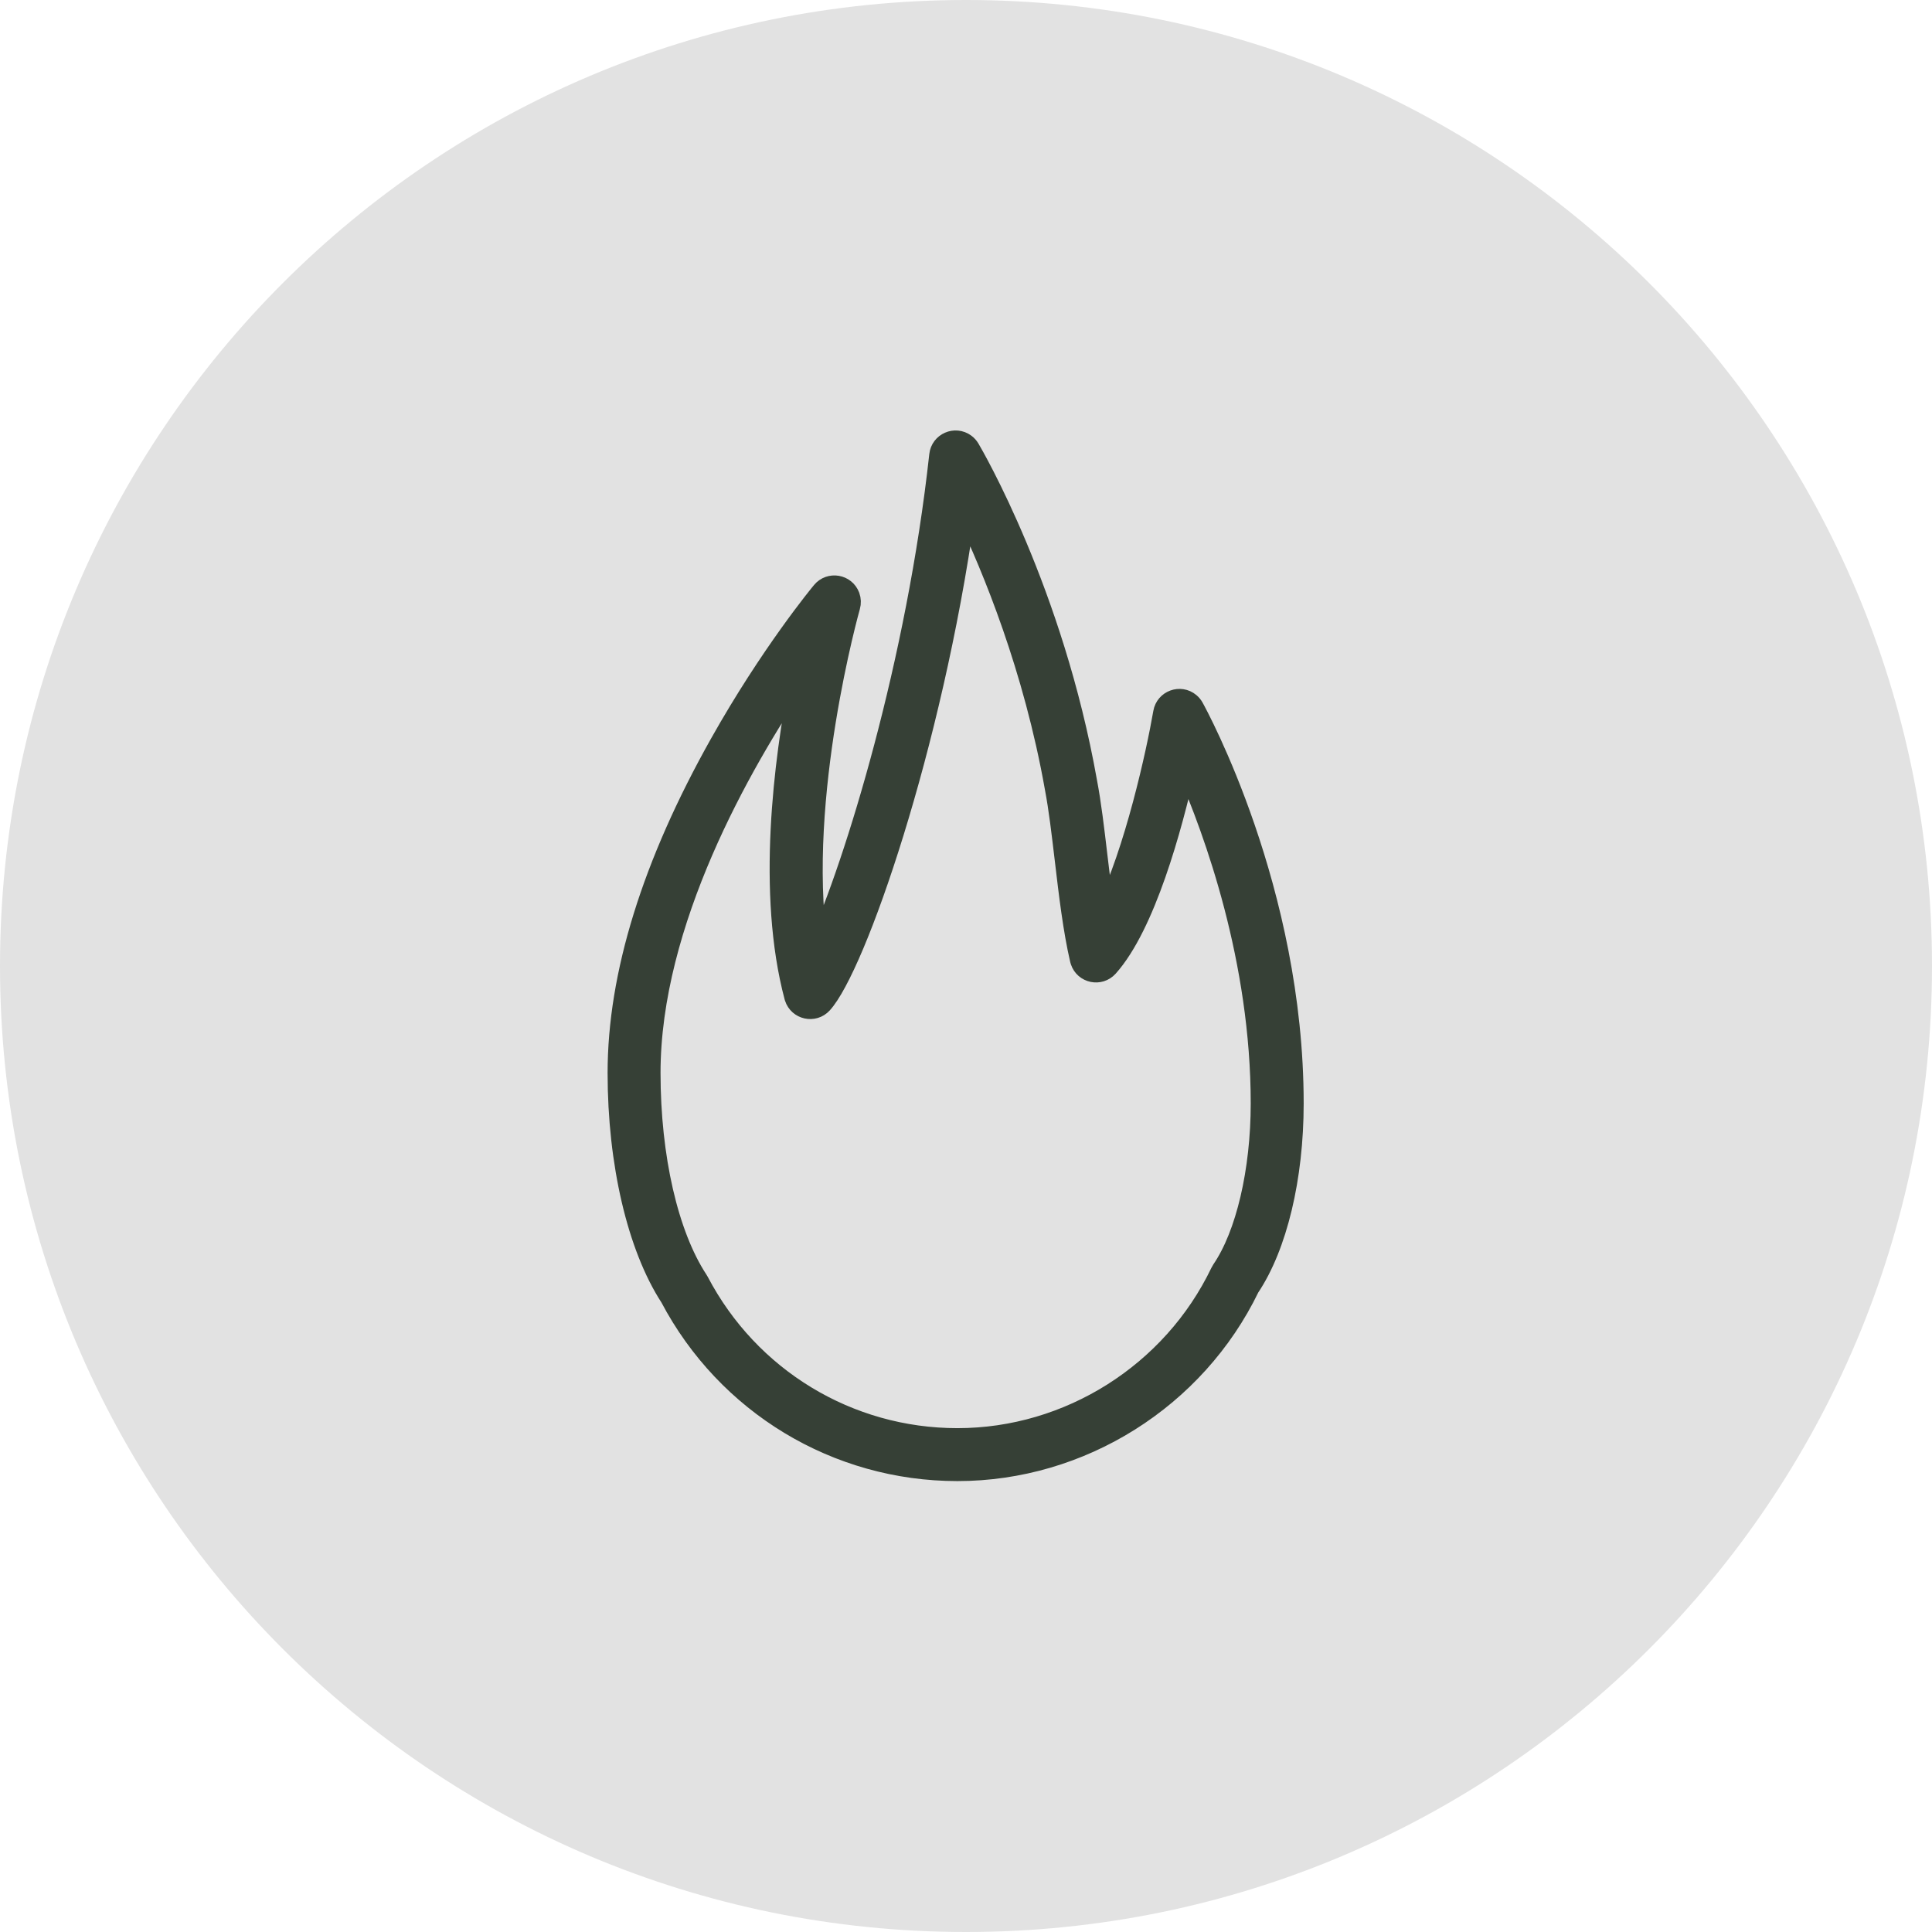
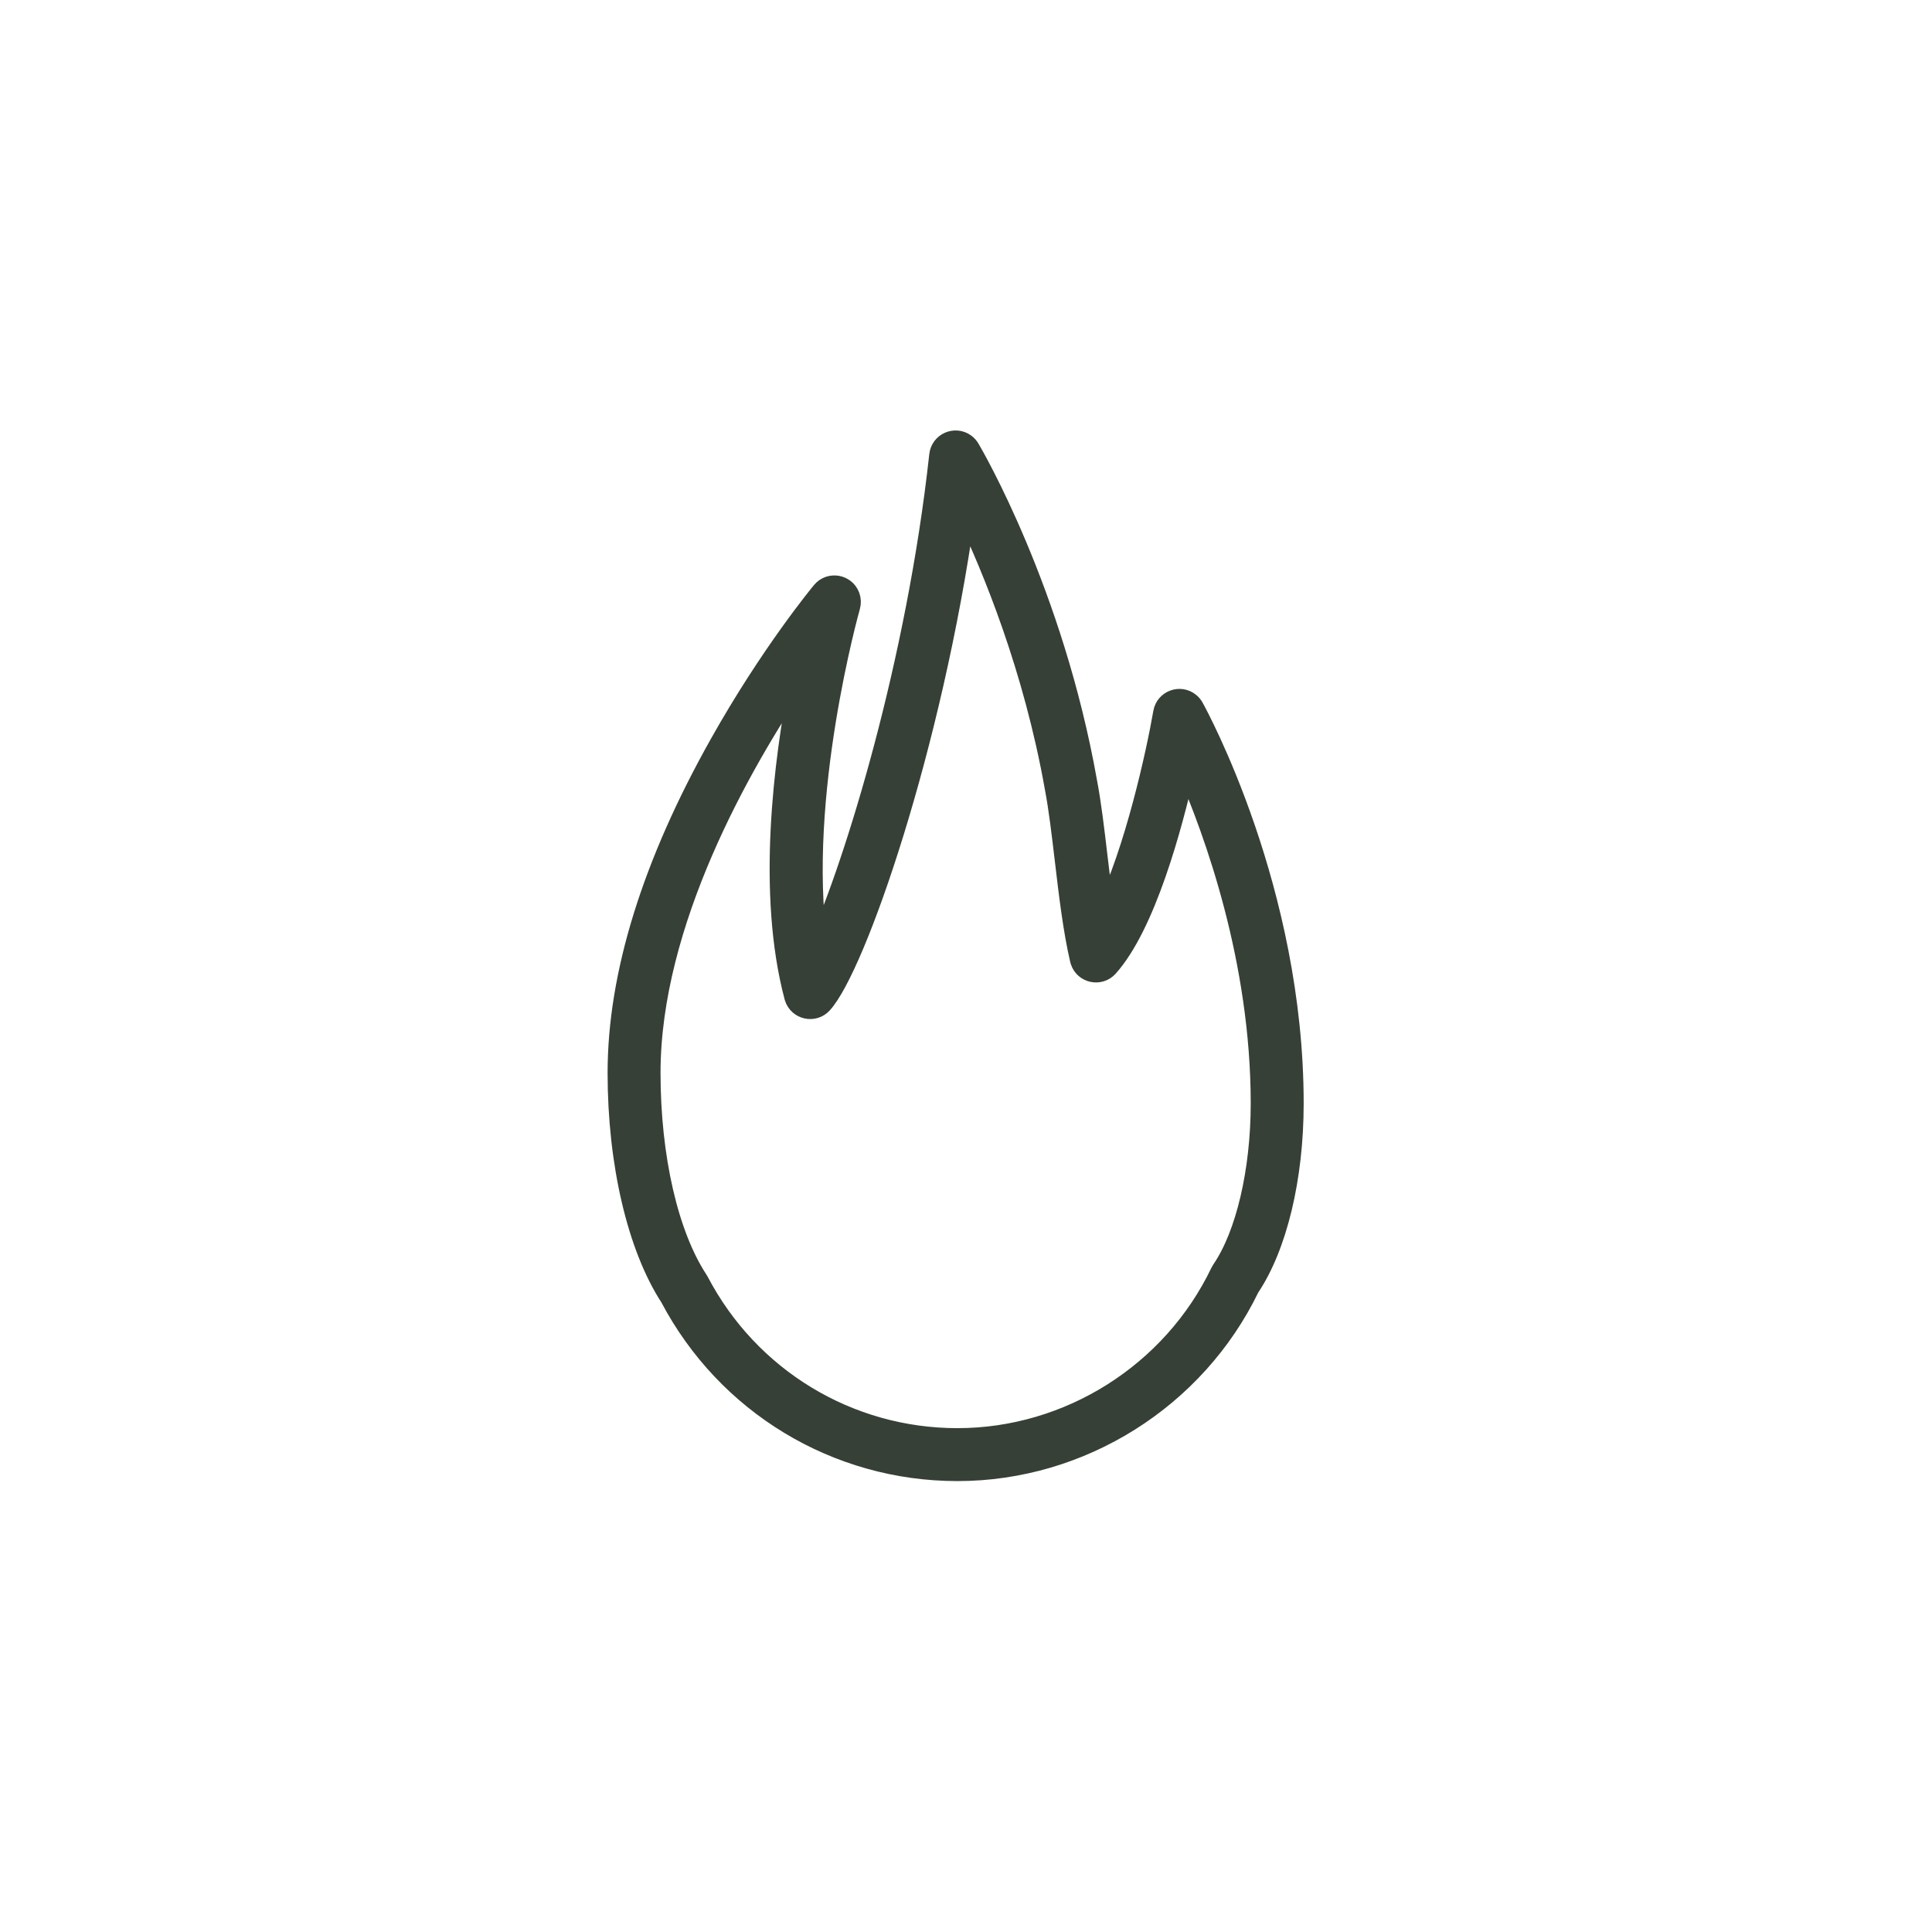
<svg xmlns="http://www.w3.org/2000/svg" viewBox="0 0 100.00 100.00" data-guides="{&quot;vertical&quot;:[],&quot;horizontal&quot;:[]}">
  <defs />
-   <path color="rgb(51, 51, 51)" fill-rule="evenodd" fill="#e2e2e2" x="0" y="0" width="100" height="100" rx="50" ry="50" id="tSvg102d63bcf04" title="Rectangle 4" fill-opacity="1" stroke="none" stroke-opacity="1" d="M0 50C0 22.386 22.386 0 50 0H50C77.614 0 100 22.386 100 50H100C100 77.614 77.614 100 50 100H50C22.386 100 0 77.614 0 50Z" style="transform-origin: 50px 50px;" />
  <path fill="#364036" stroke="#364036" fill-opacity="1" stroke-width="1" stroke-opacity="1" color="rgb(51, 51, 51)" fill-rule="evenodd" id="tSvg734ee1e55d" title="Path 4" d="M49.556 76.161C43.296 76.161 37.594 72.714 34.666 67.162C32.964 64.542 31.949 60.2 31.949 55.533C31.949 50.455 33.73 44.712 37.245 38.463C39.845 33.838 42.41 30.73 42.518 30.6C42.945 30.084 43.771 30.224 44.004 30.852C44.068 31.026 44.075 31.216 44.024 31.394C43.993 31.502 41.26 41.226 42.332 48.911C44.23 44.651 47.42 34.307 48.597 23.556C48.67 22.89 49.437 22.554 49.977 22.95C50.071 23.02 50.151 23.108 50.211 23.209C50.387 23.507 54.541 30.62 56.288 40.471C56.501 41.583 56.657 42.904 56.822 44.304C56.935 45.262 57.05 46.237 57.187 47.159C58.707 44.076 59.83 38.961 60.189 36.88C60.303 36.22 61.089 35.931 61.603 36.36C61.686 36.429 61.755 36.513 61.807 36.607C62.018 36.988 66.978 46.071 66.978 57.115C66.978 60.961 66.125 64.517 64.694 66.648C61.896 72.429 55.961 76.161 49.556 76.161ZM41.38 35.1C38.369 39.559 33.689 47.745 33.689 55.533C33.689 59.895 34.607 63.9 36.144 66.244C36.16 66.268 36.175 66.292 36.188 66.317C38.808 71.316 43.93 74.421 49.556 74.421C55.317 74.421 60.655 71.052 63.153 65.838C63.172 65.797 63.194 65.759 63.219 65.722C64.464 63.904 65.237 60.606 65.237 57.116C65.237 49.706 62.841 43.089 61.383 39.747C60.684 42.849 59.309 47.902 57.376 50.062C56.93 50.56 56.11 50.389 55.902 49.752C55.894 49.728 55.887 49.704 55.881 49.679C55.525 48.151 55.305 46.3 55.094 44.509C54.932 43.14 54.78 41.847 54.577 40.785C53.475 34.572 51.344 29.41 49.976 26.541C48.266 38.709 44.306 50.07 42.578 51.963C42.127 52.457 41.309 52.277 41.107 51.639C41.103 51.626 41.099 51.613 41.095 51.6C39.669 46.229 40.54 39.411 41.38 35.1Z" />
</svg>